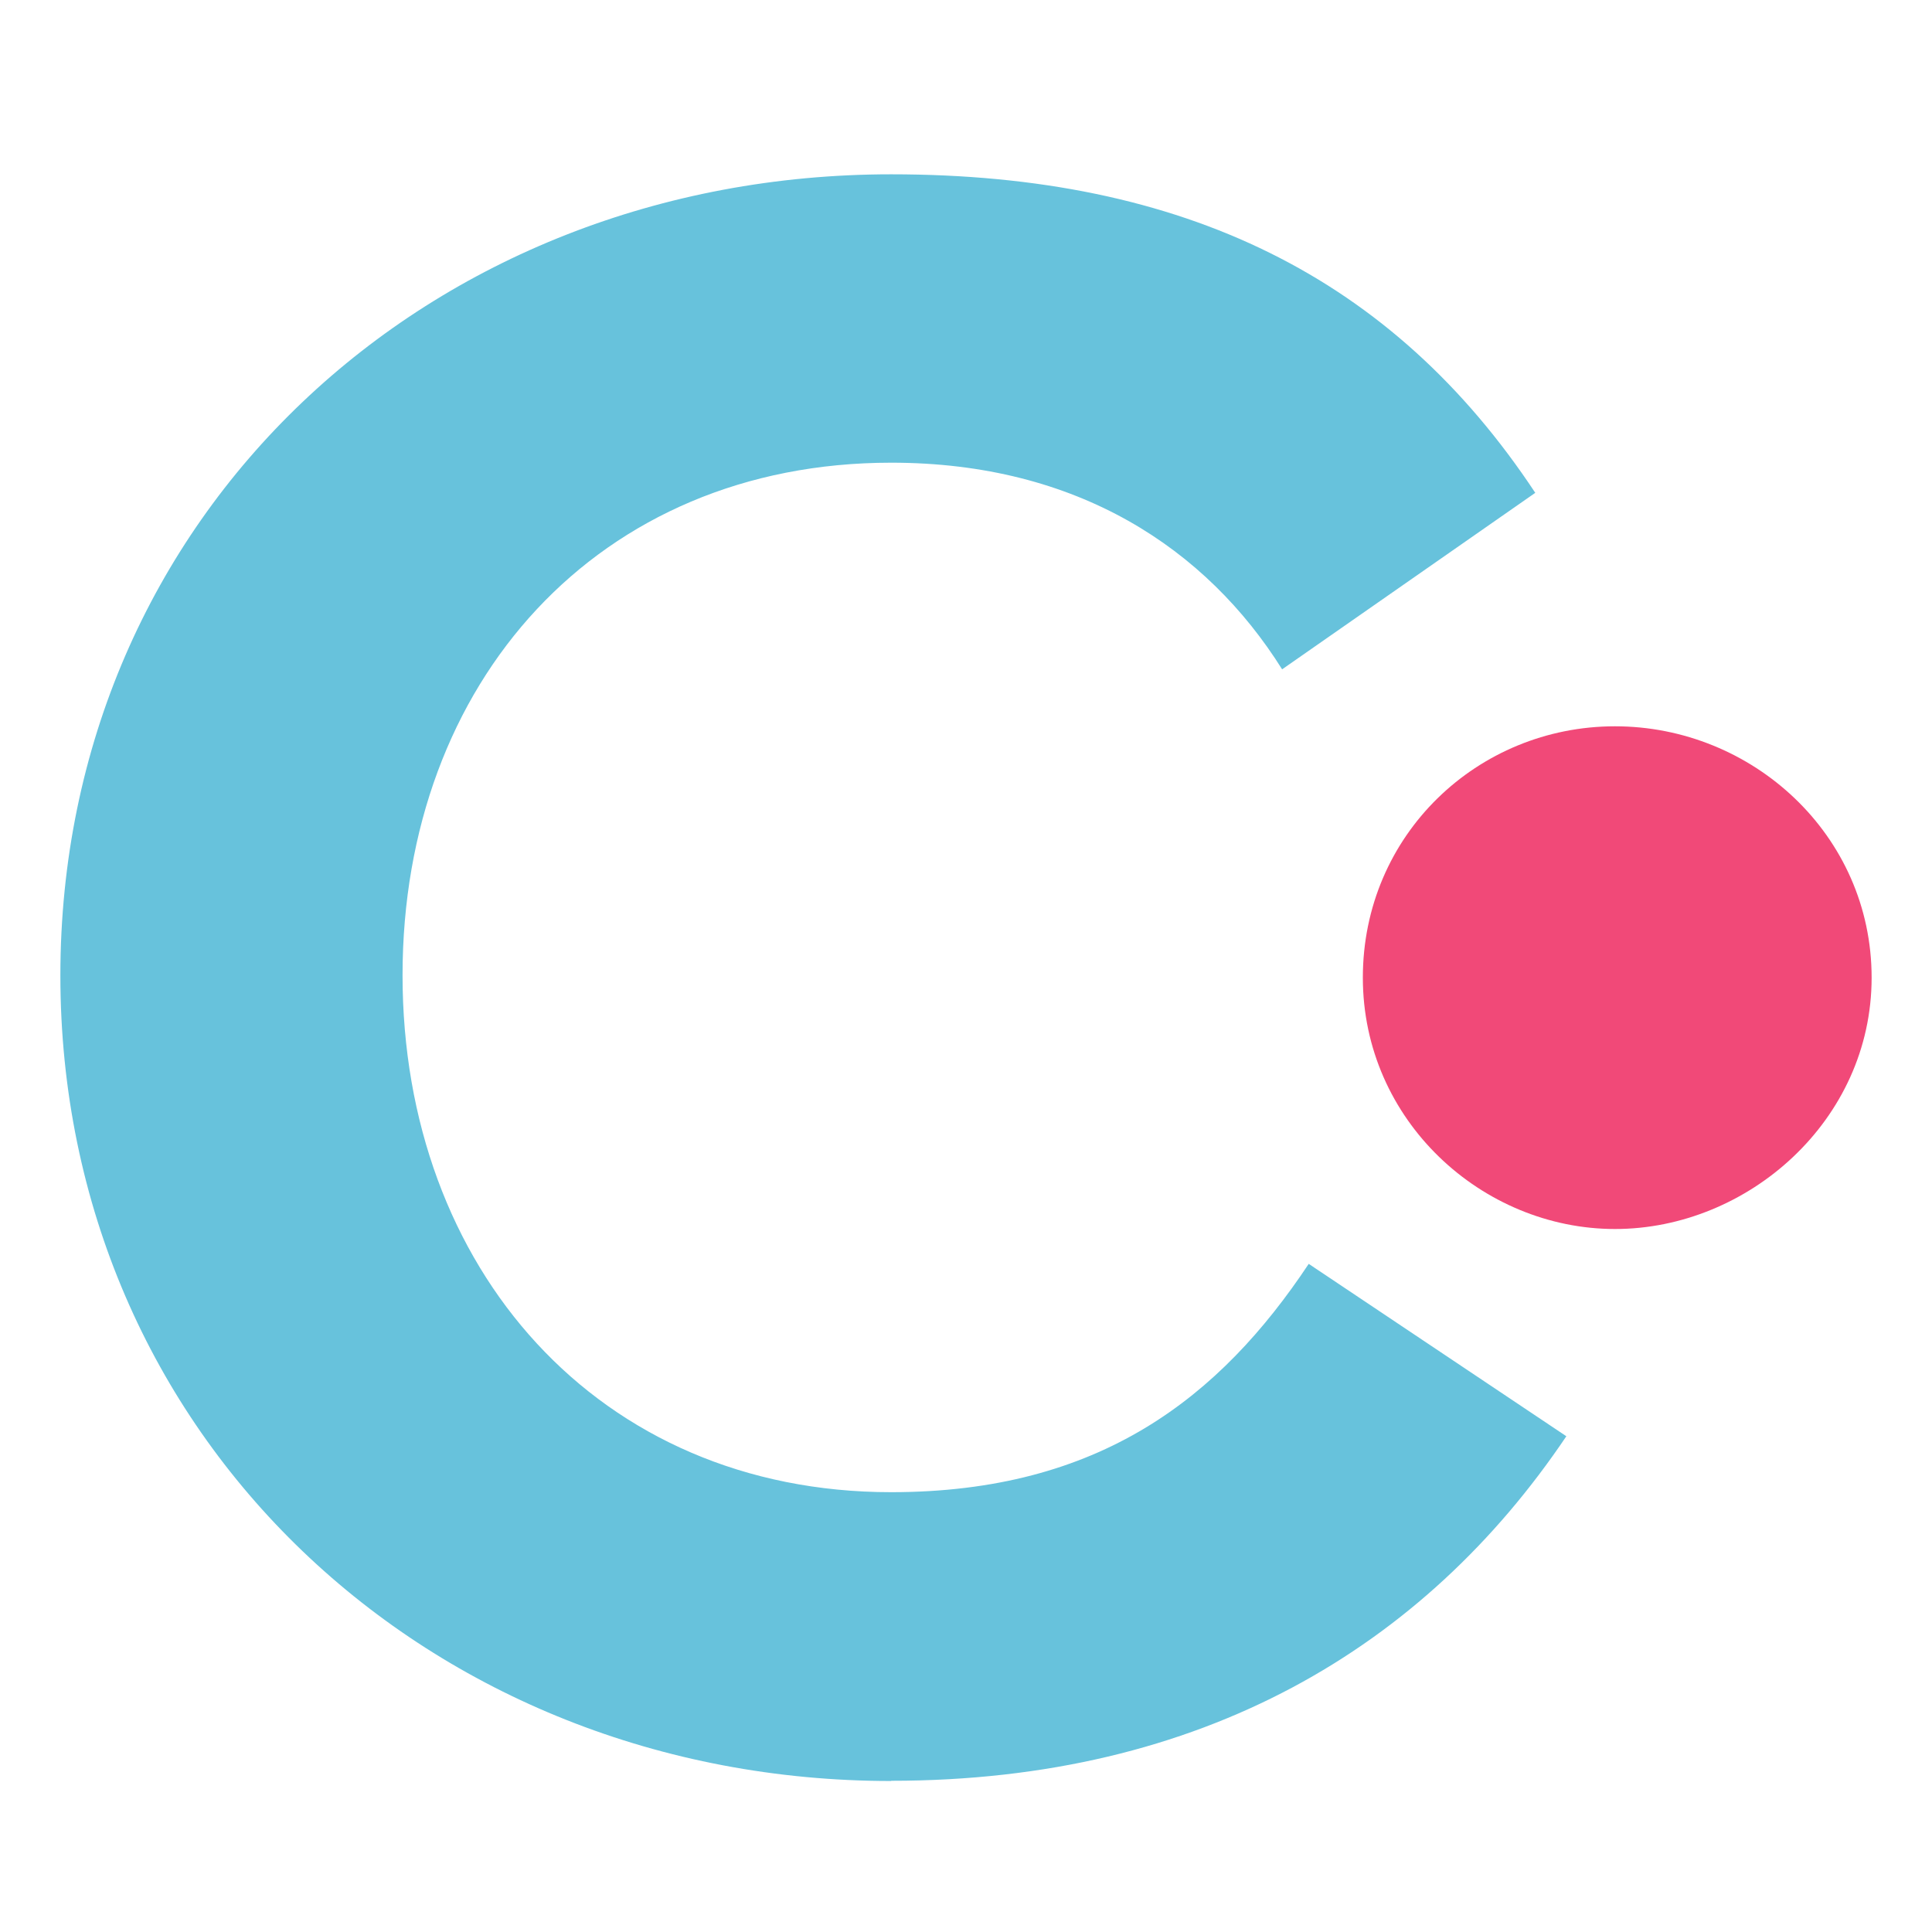
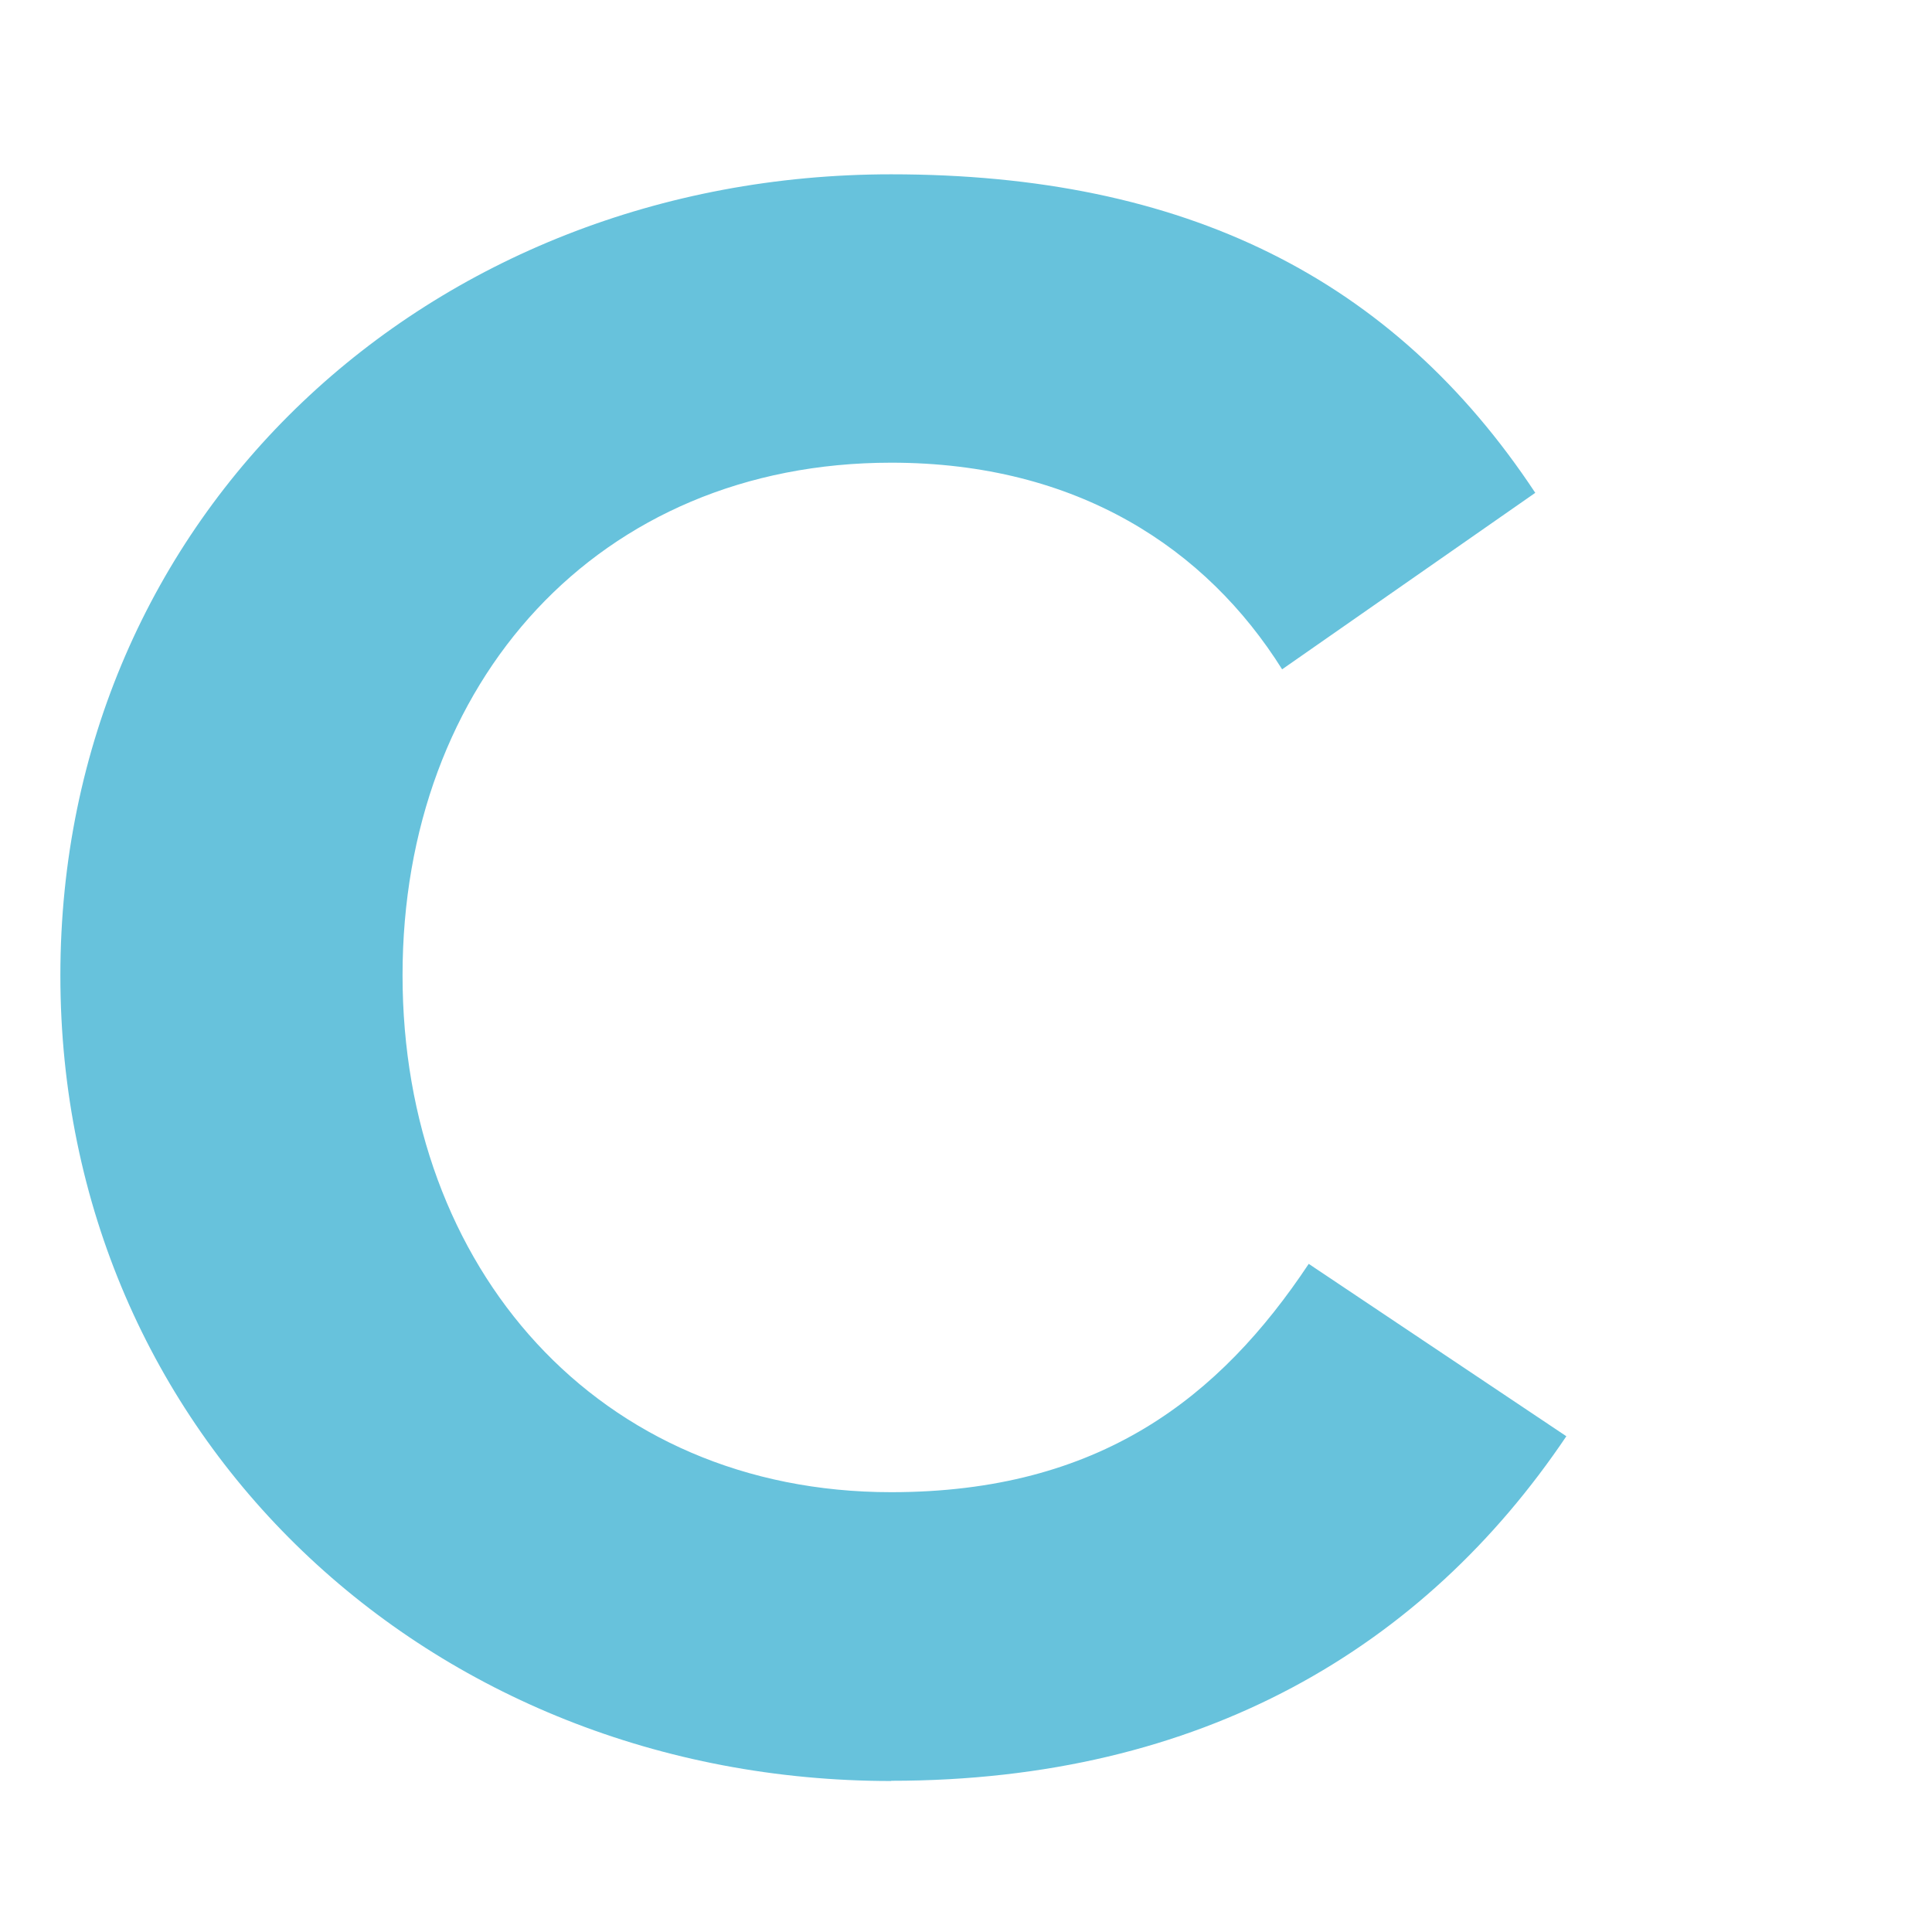
<svg xmlns="http://www.w3.org/2000/svg" width="256" height="256" viewBox="0 0 256 256" fill="none">
-   <rect width="256" height="256" fill="white" />
  <path d="M118.088 235.963C159.278 235.963 188.733 218.265 207.55 190.31L173.413 167.469C161.648 185.167 145.735 197.722 118.088 197.722C79.238 197.722 53.339 168.043 53.339 129.228C53.339 90.413 79.238 61.309 118.088 61.309C142.802 61.309 159.87 72.715 169.887 88.689L203.431 65.302C184.585 36.801 156.937 23.097 118.088 23.097C56.865 23.097 8 68.175 8 129.257C8 190.339 56.865 235.992 118.088 235.992" fill="#67C2DC" />
-   <path d="M213.997 162.85C231.588 162.85 248 148.481 248 129.544C248 110.607 232.179 96.238 213.997 96.238C195.814 96.238 180.584 110.607 180.584 129.544C180.584 148.481 196.405 162.85 213.997 162.85Z" fill="#F14978" />
</svg>